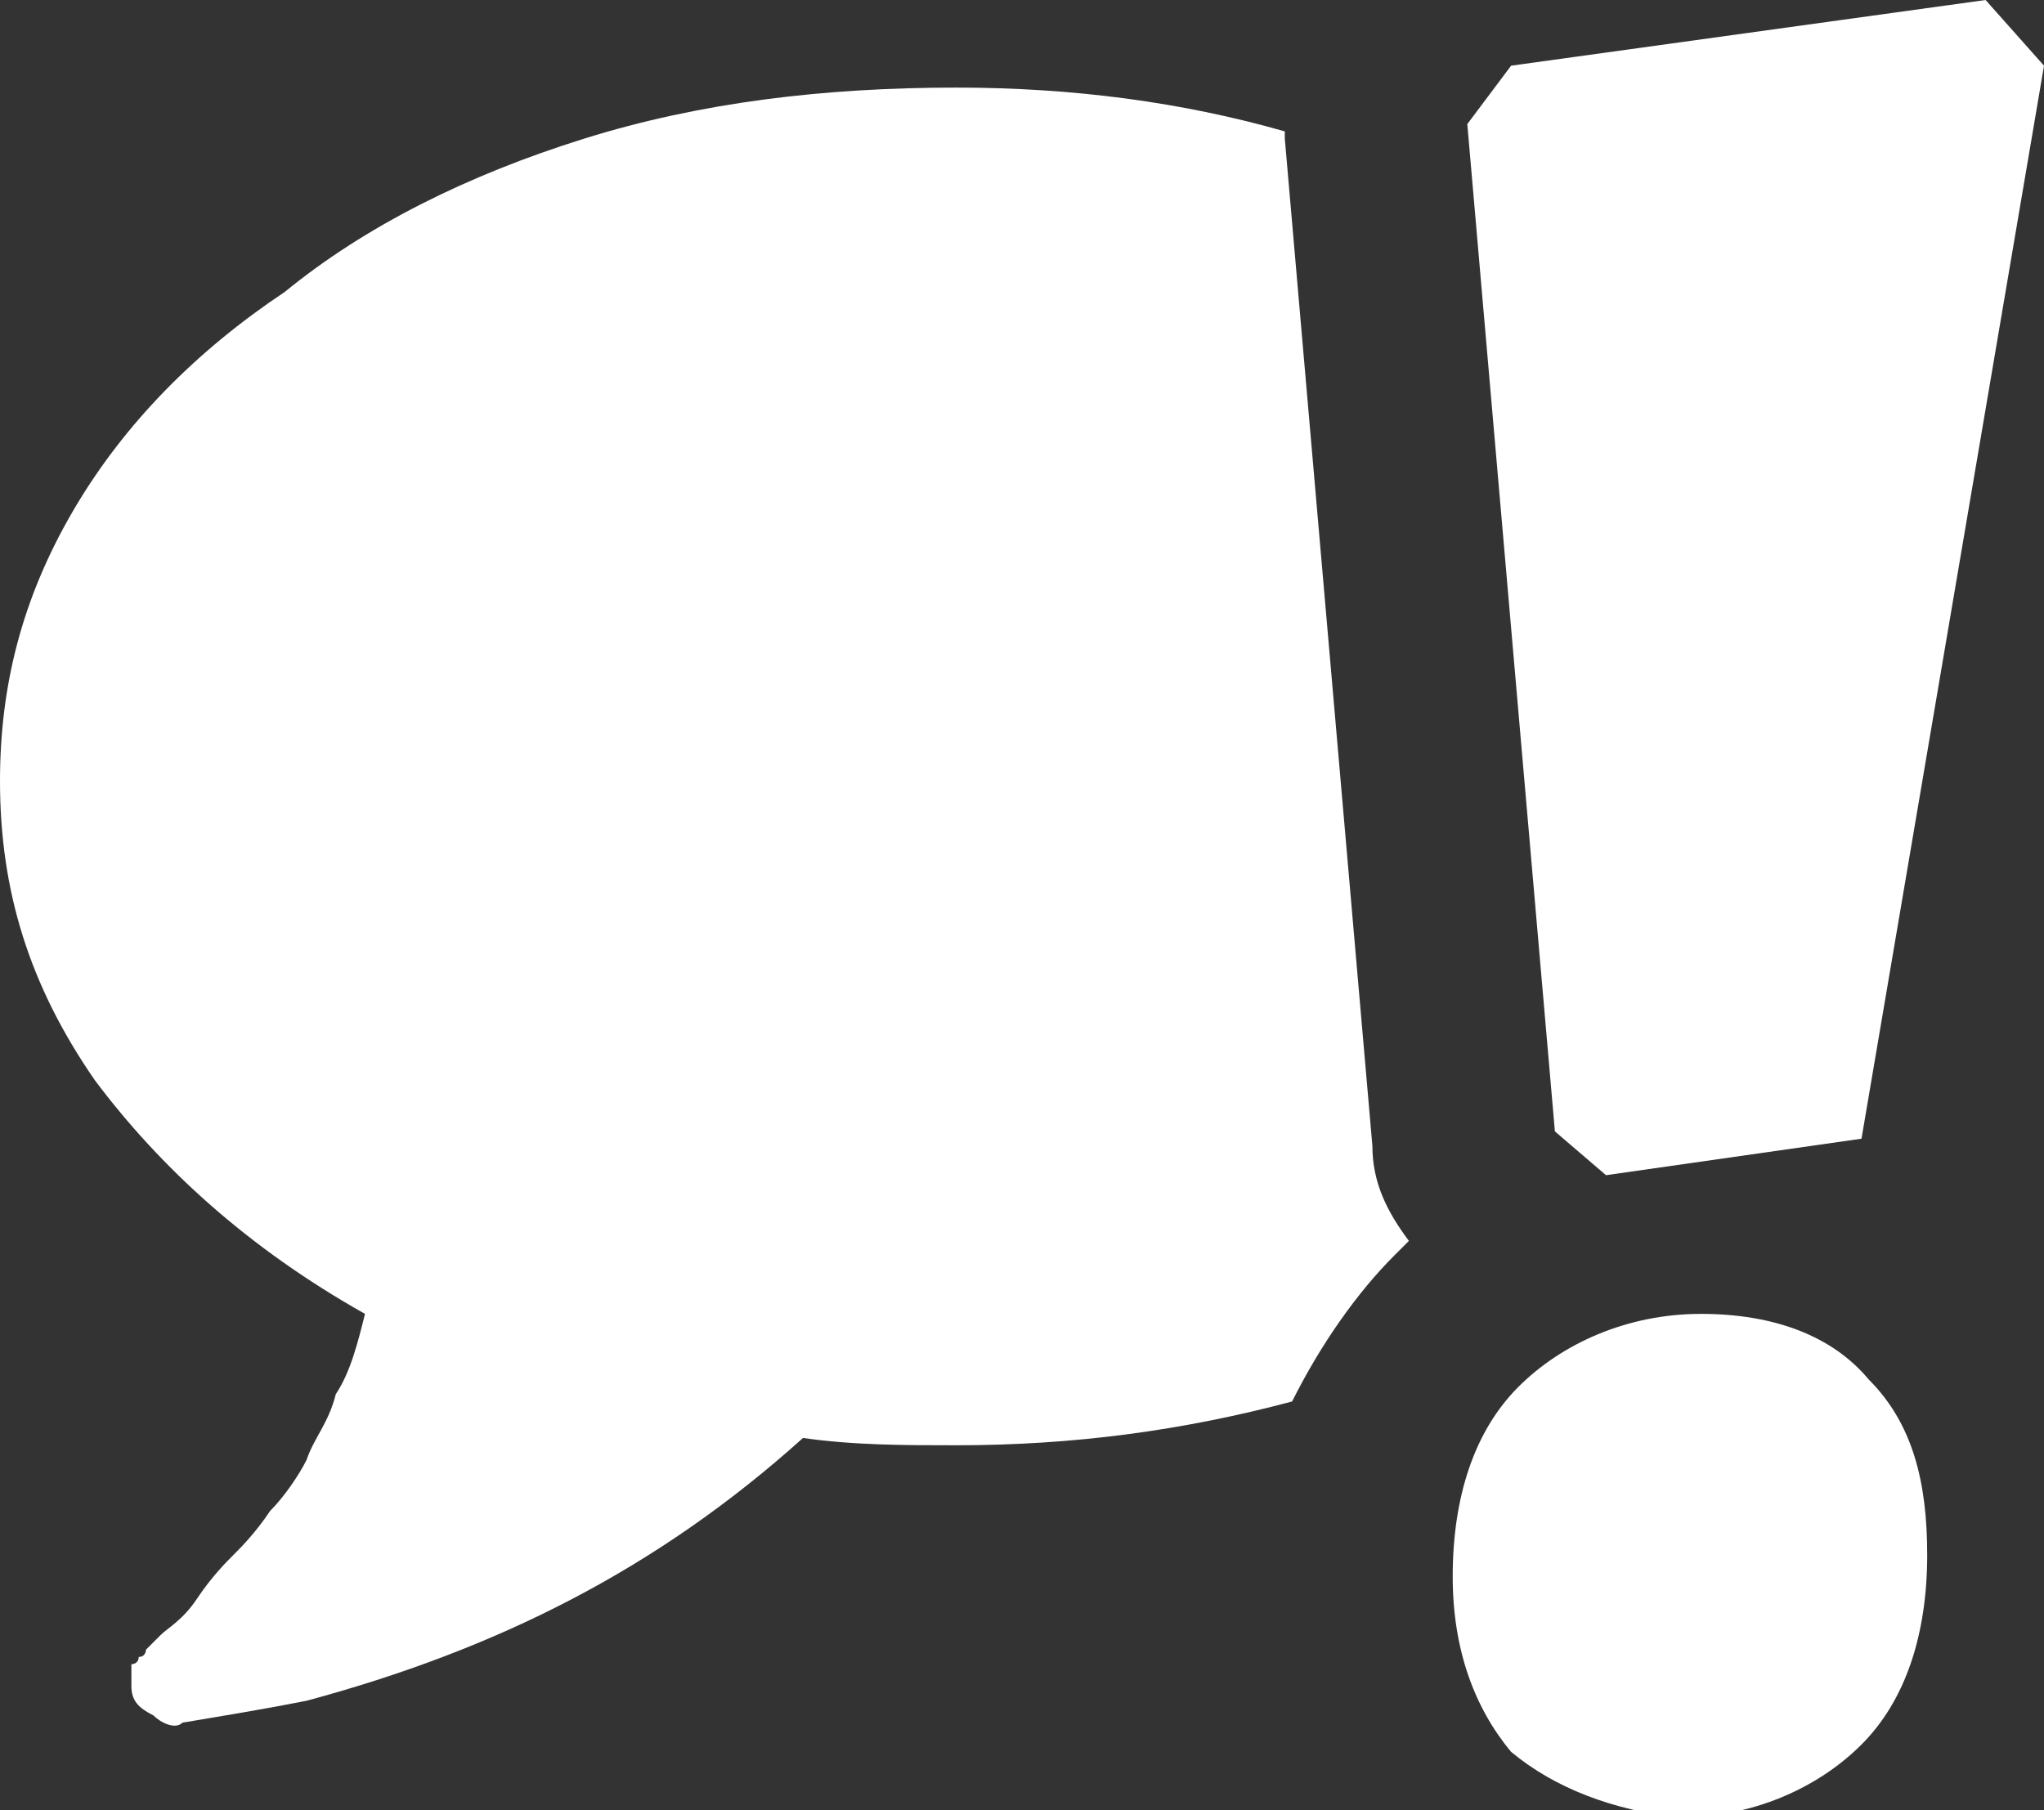
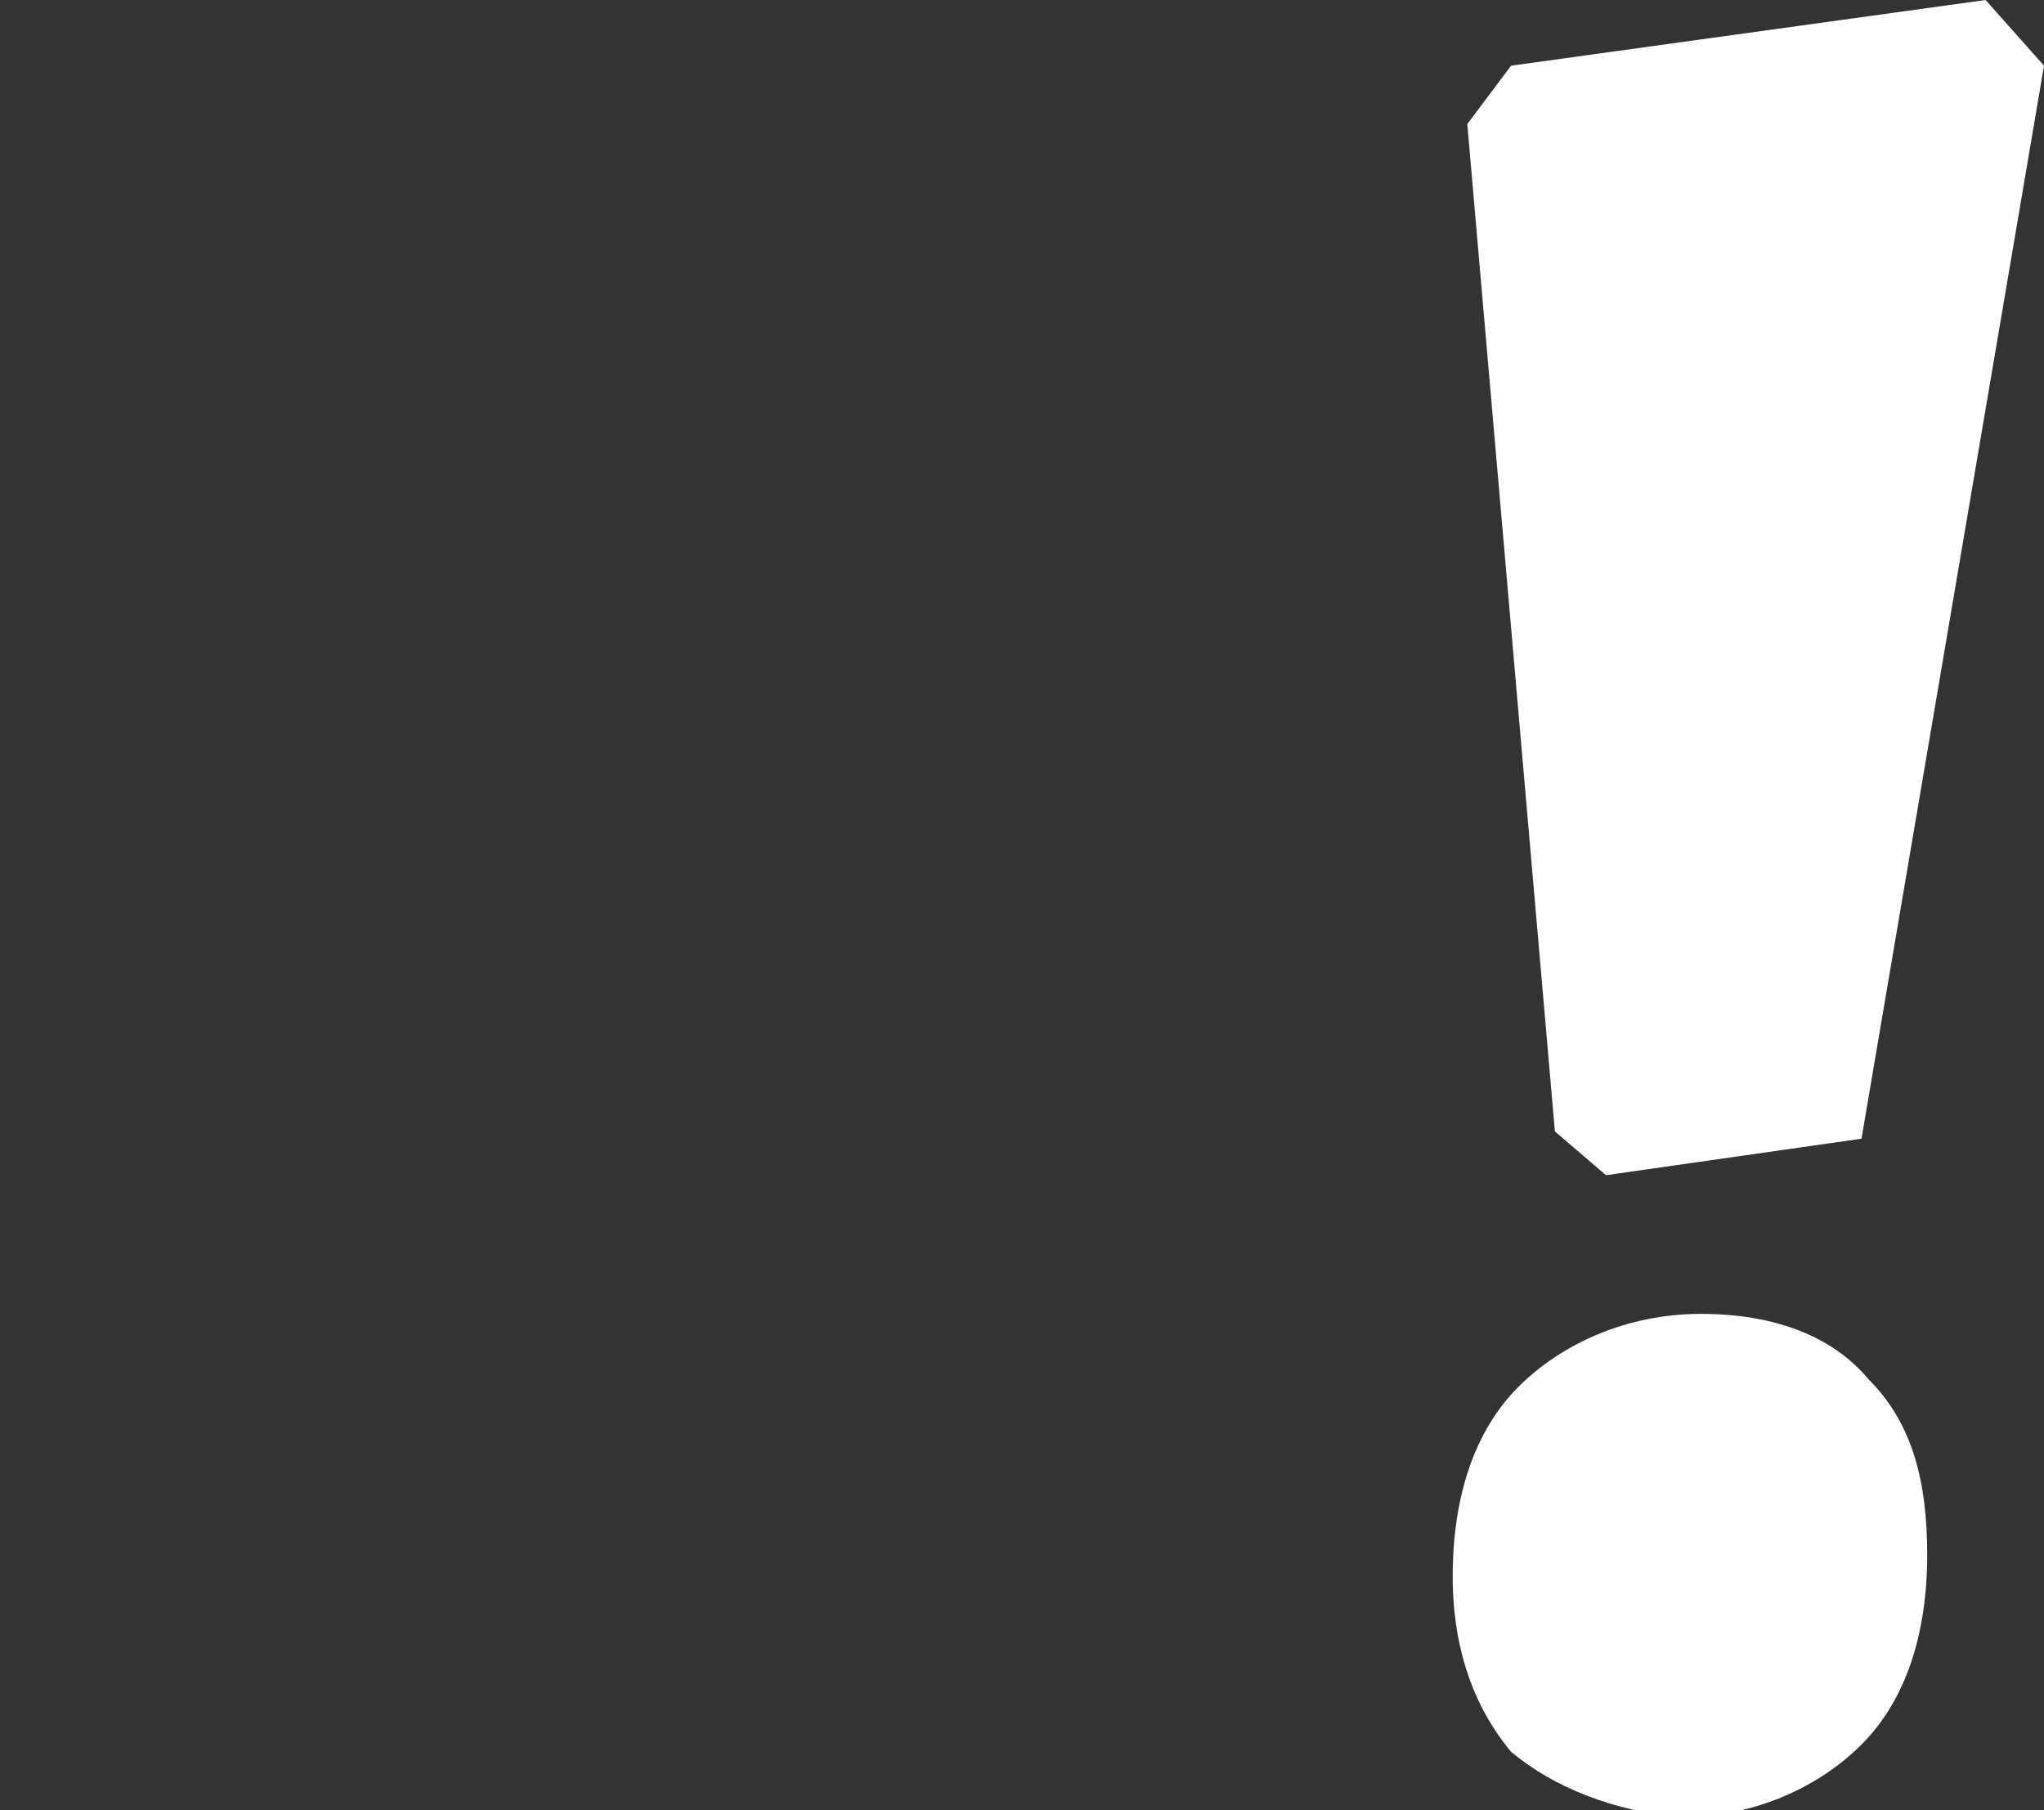
<svg xmlns="http://www.w3.org/2000/svg" version="1.1" id="Isolation_Mode" x="0px" y="0px" viewBox="0 0 28 24.8" style="enable-background:new 0 0 28 24.8;" xml:space="preserve">
  <rect x="0" y="0" width="28" height="24.8" fill="#333333" stroke="none" />
  <style type="text/css">
	.st0{fill:#FFFFFF;}
</style>
  <g>
    <path class="st0" d="M20.7,24c-0.5-0.6-0.8-1.4-0.8-2.4c0-1.1,0.3-2,0.9-2.6s1.5-1,2.5-1s1.8,0.3,2.3,0.9c0.6,0.6,0.8,1.4,0.8,2.4   c0,1.1-0.3,2-0.9,2.6s-1.5,1-2.5,1C22.1,24.8,21.3,24.5,20.7,24z M21.3,15.5L20.1,1.7l0.6-0.8L27.2,0L28,0.9l-2.5,14.7L22,16.1   L21.3,15.5z" />
-     <path class="st0" d="M19.1,17.2c0.1-0.1,0.2-0.2,0.2-0.2c-0.3-0.4-0.5-0.8-0.5-1.3L17.6,1.9V1.8c-1.4-0.4-2.9-0.6-4.5-0.6   c-1.8,0-3.5,0.2-5.1,0.7S5,3.1,3.9,4C2.7,4.8,1.7,5.8,1,7s-1,2.4-1,3.7c0,1.5,0.4,2.8,1.3,4.1C2.2,16,3.4,17.1,5,18   c-0.1,0.4-0.2,0.8-0.4,1.1c-0.1,0.4-0.3,0.6-0.4,0.9c-0.1,0.2-0.3,0.5-0.5,0.7c-0.2,0.3-0.4,0.5-0.5,0.6s-0.3,0.3-0.5,0.6   c-0.2,0.3-0.4,0.4-0.5,0.5l-0.1,0.1C2,22.6,2,22.6,2,22.6s0,0.1-0.1,0.1c0,0.1-0.1,0.1-0.1,0.1v0.1c0,0.1,0,0.1,0,0.2l0,0   c0,0.2,0.1,0.3,0.3,0.4c0.1,0.1,0.3,0.2,0.4,0.1c0.6-0.1,1.2-0.2,1.7-0.3c2.6-0.7,4.8-1.8,6.8-3.6c0.7,0.1,1.4,0.1,2.1,0.1   c1.6,0,3.1-0.2,4.6-0.6C18.1,18.4,18.6,17.7,19.1,17.2z" />
  </g>
</svg>